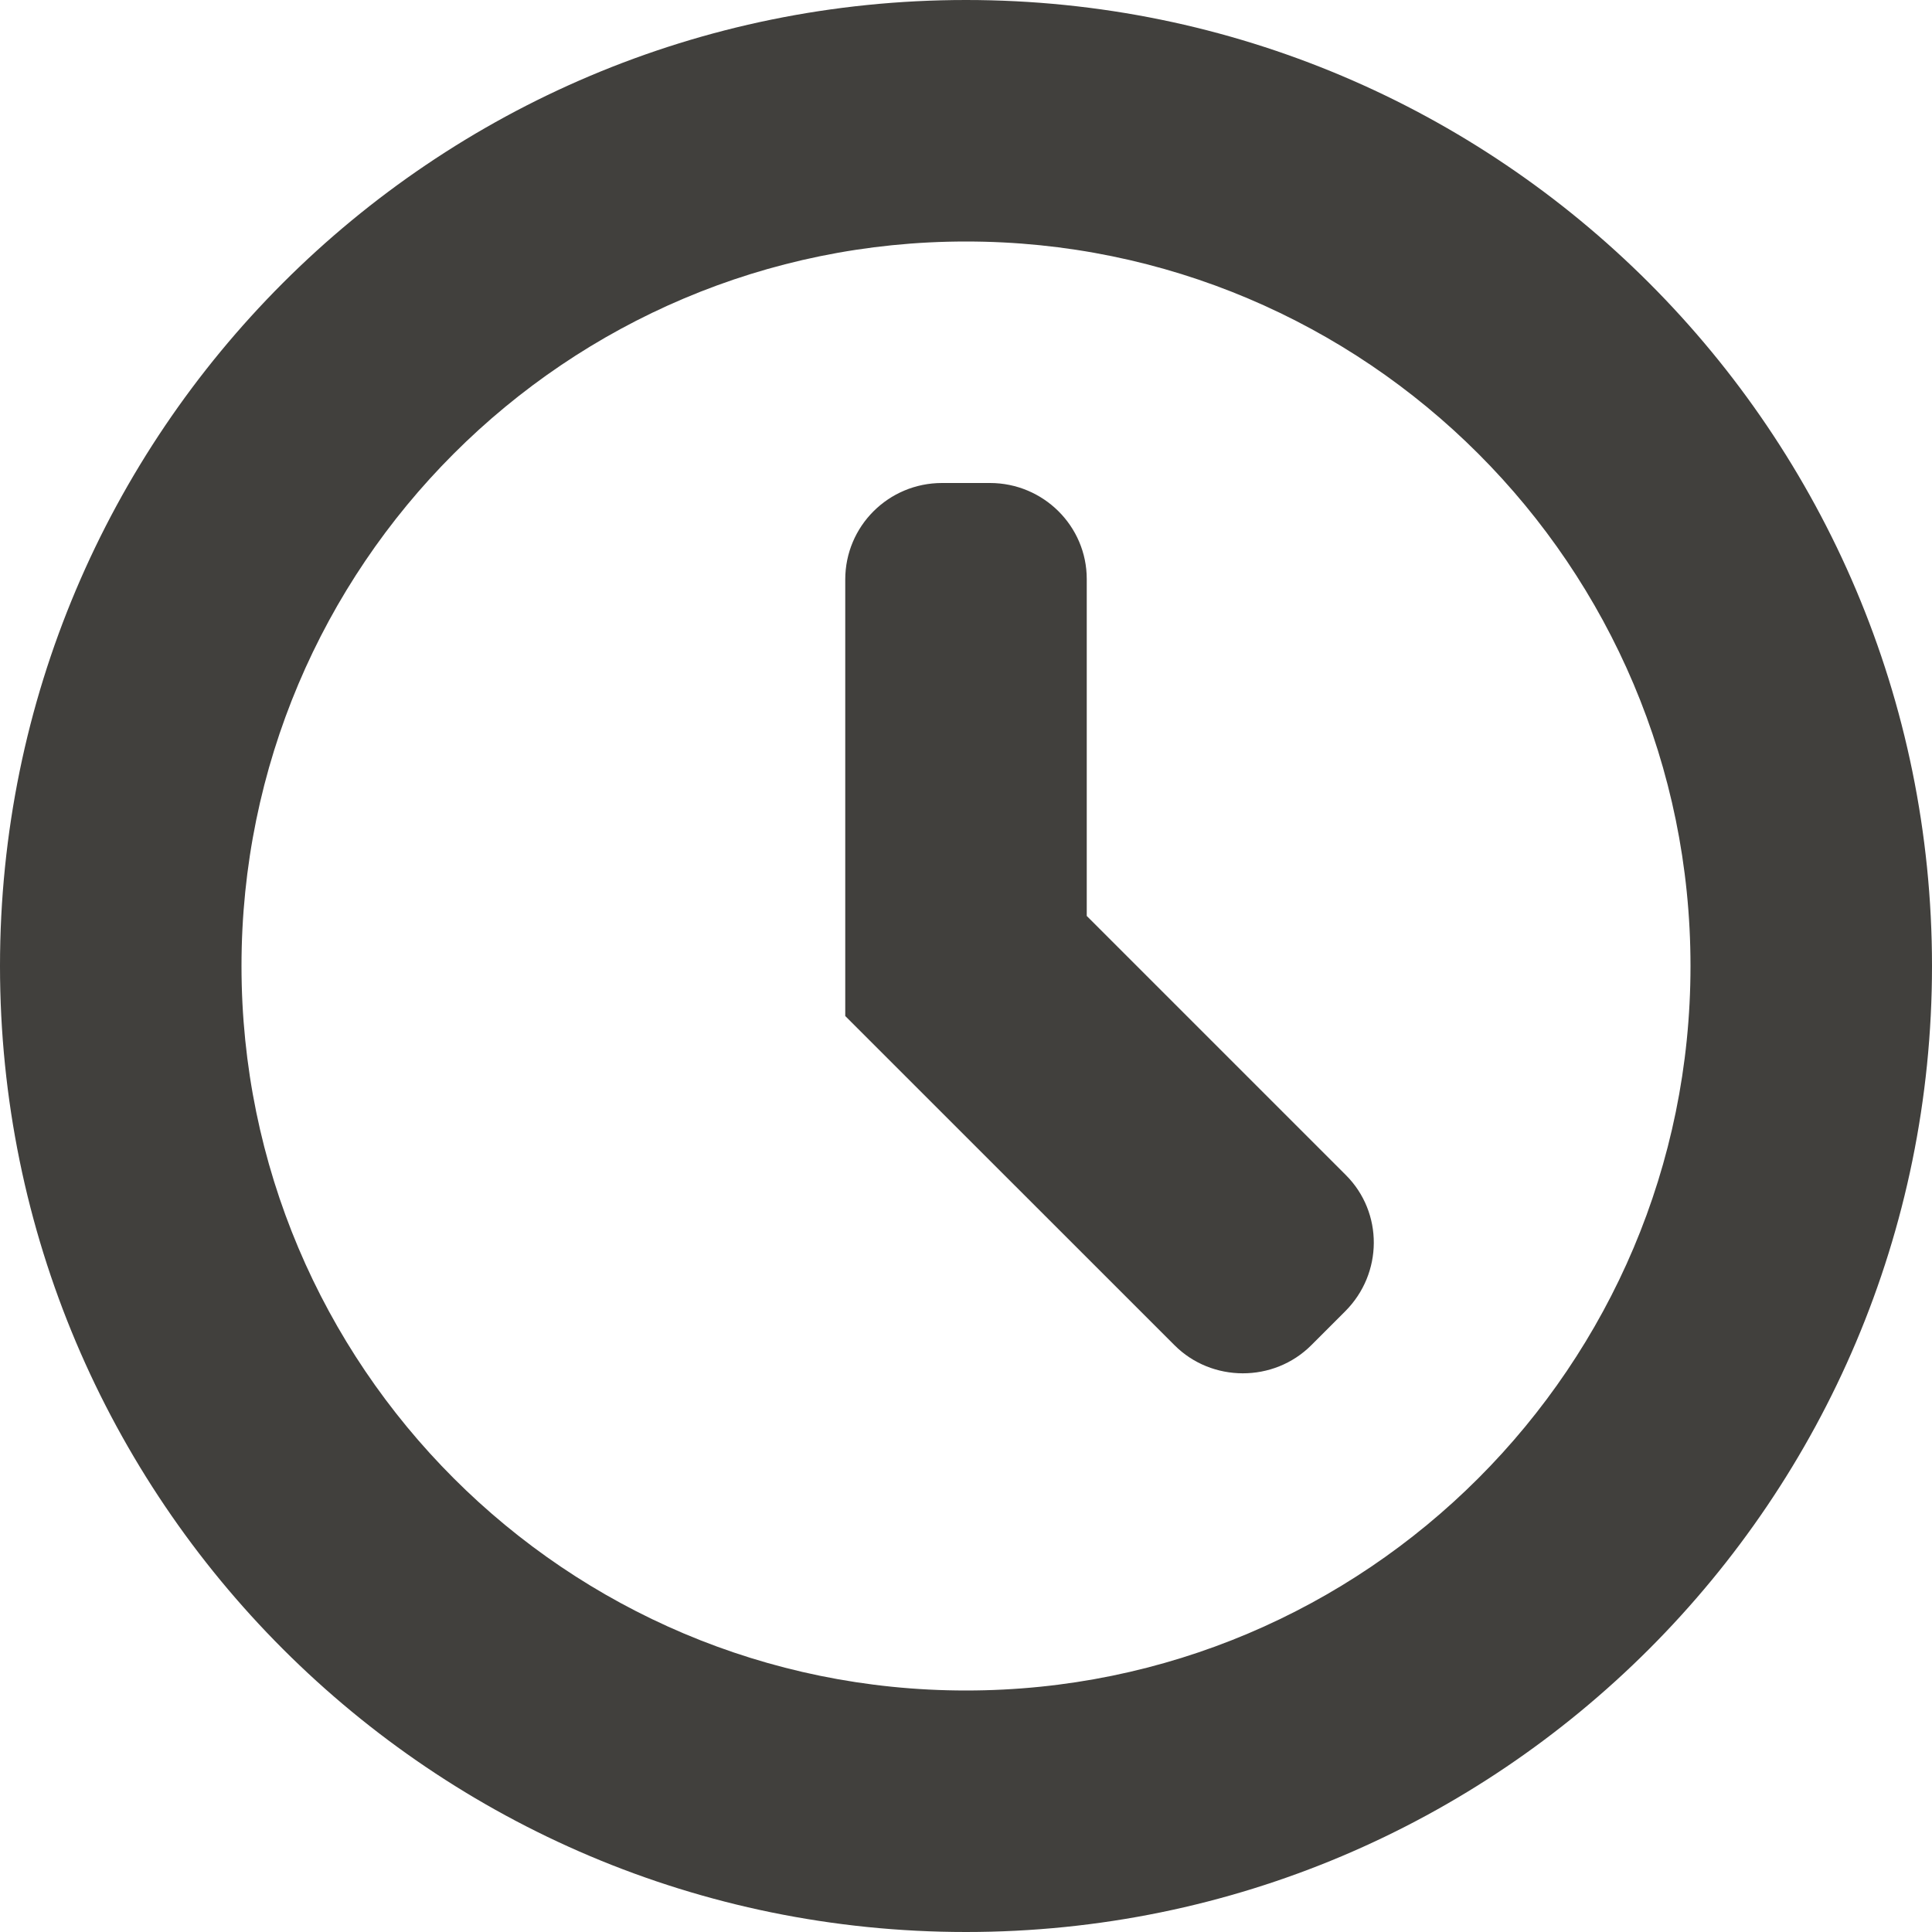
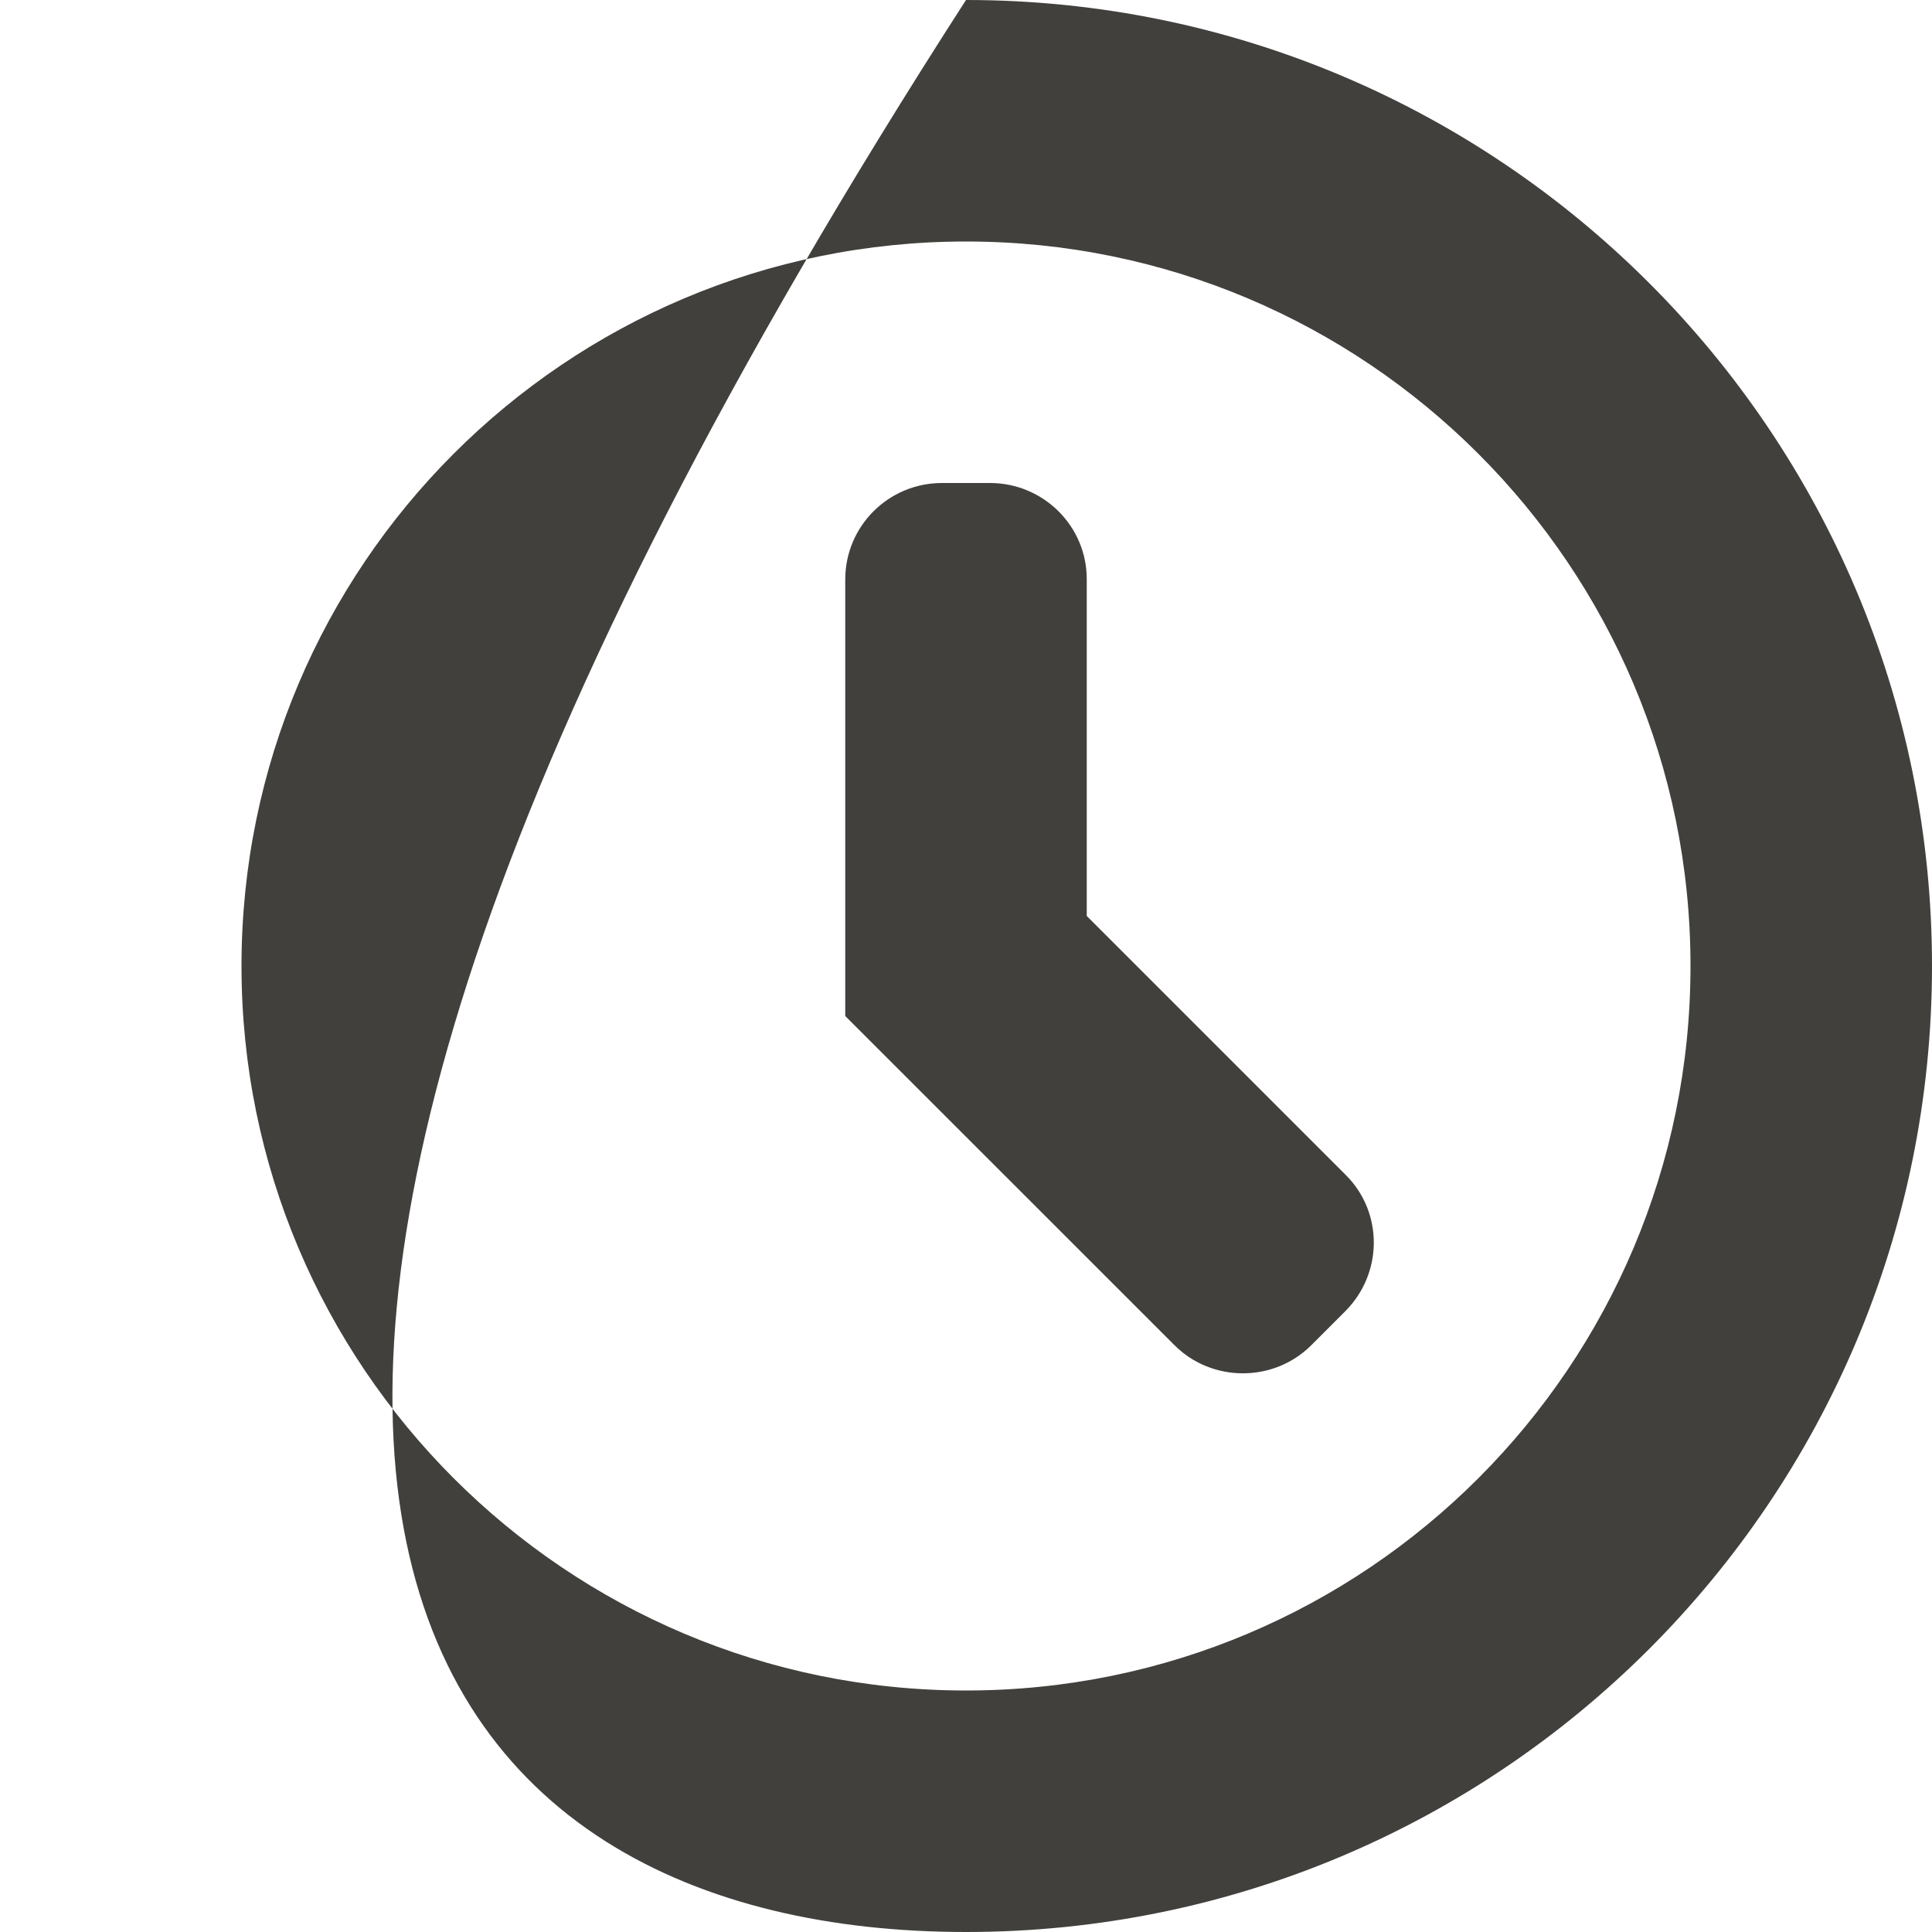
<svg xmlns="http://www.w3.org/2000/svg" width="20px" height="20px" viewBox="0 0 20 20" version="1.1">
  <title>0079-clock</title>
  <desc>Created with Sketch.</desc>
  <defs />
  <g id="Page-1" stroke="none" stroke-width="1" fill="none" fill-rule="evenodd">
    <g id="Artboard-2-Copy-13" transform="translate(-875, -669)" fill="#41403D">
      <g id="0079-clock" transform="translate(875, 669)">
-         <path d="M13.575,13.925 C13.184,14.316 12.543,14.311 12.159,13.926 L8.75,10.518 L8.75,5.999 C8.75,5.447 9.197,5 9.752,5 L10.248,5 C10.801,5 11.25,5.446 11.25,5.994 L11.25,9.482 L13.933,12.165 C14.32,12.552 14.318,13.182 13.925,13.575 L13.575,13.925 Z M10,0 C4.477,0 0,4.477 0,10 C0,15.523 4.477,20 10,20 C15.523,20 20,15.523 20,10 C20,4.477 15.523,0 10,0 L10,0 Z M2.5,10 C2.5,5.858 5.858,2.5 10,2.5 C14.142,2.5 17.5,5.858 17.5,10 C17.5,14.142 14.142,17.5 10,17.5 C5.858,17.5 2.5,14.142 2.5,10 Z" id="Shape" />
+         <path d="M13.575,13.925 C13.184,14.316 12.543,14.311 12.159,13.926 L8.75,10.518 L8.75,5.999 C8.75,5.447 9.197,5 9.752,5 L10.248,5 C10.801,5 11.25,5.446 11.25,5.994 L11.25,9.482 L13.933,12.165 C14.32,12.552 14.318,13.182 13.925,13.575 L13.575,13.925 Z M10,0 C0,15.523 4.477,20 10,20 C15.523,20 20,15.523 20,10 C20,4.477 15.523,0 10,0 L10,0 Z M2.5,10 C2.5,5.858 5.858,2.5 10,2.5 C14.142,2.5 17.5,5.858 17.5,10 C17.5,14.142 14.142,17.5 10,17.5 C5.858,17.5 2.5,14.142 2.5,10 Z" id="Shape" />
      </g>
    </g>
  </g>
</svg>